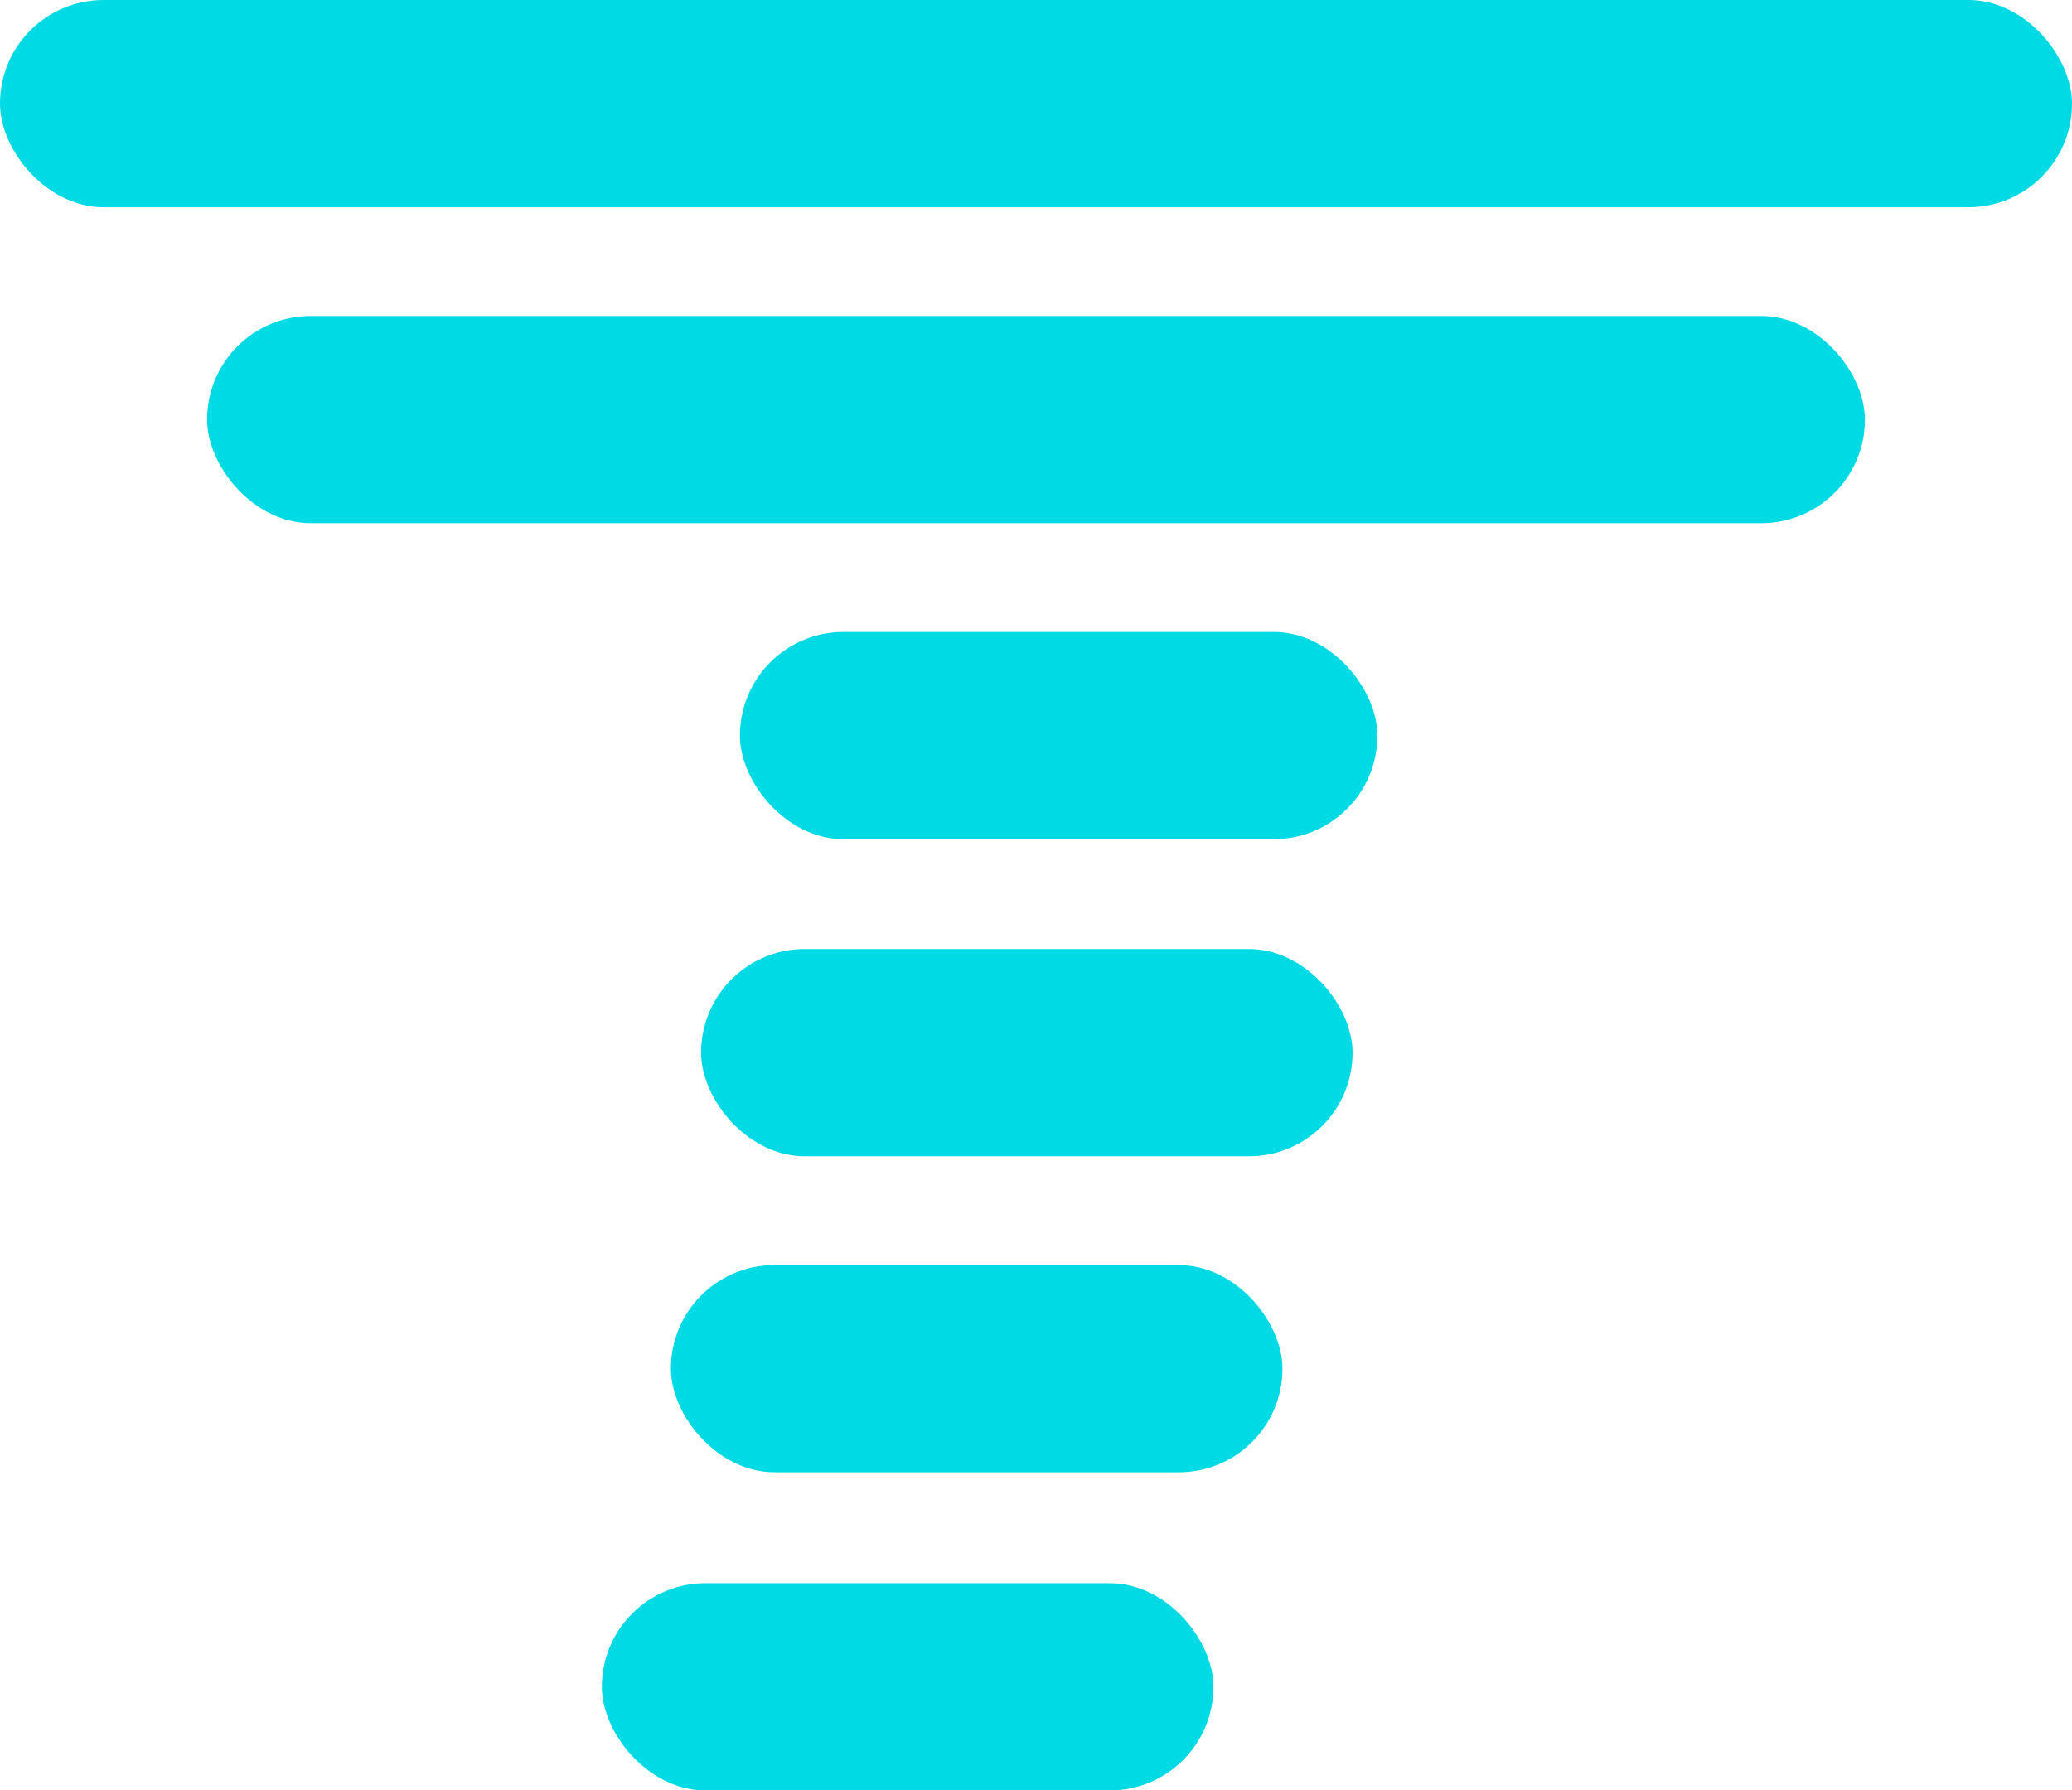
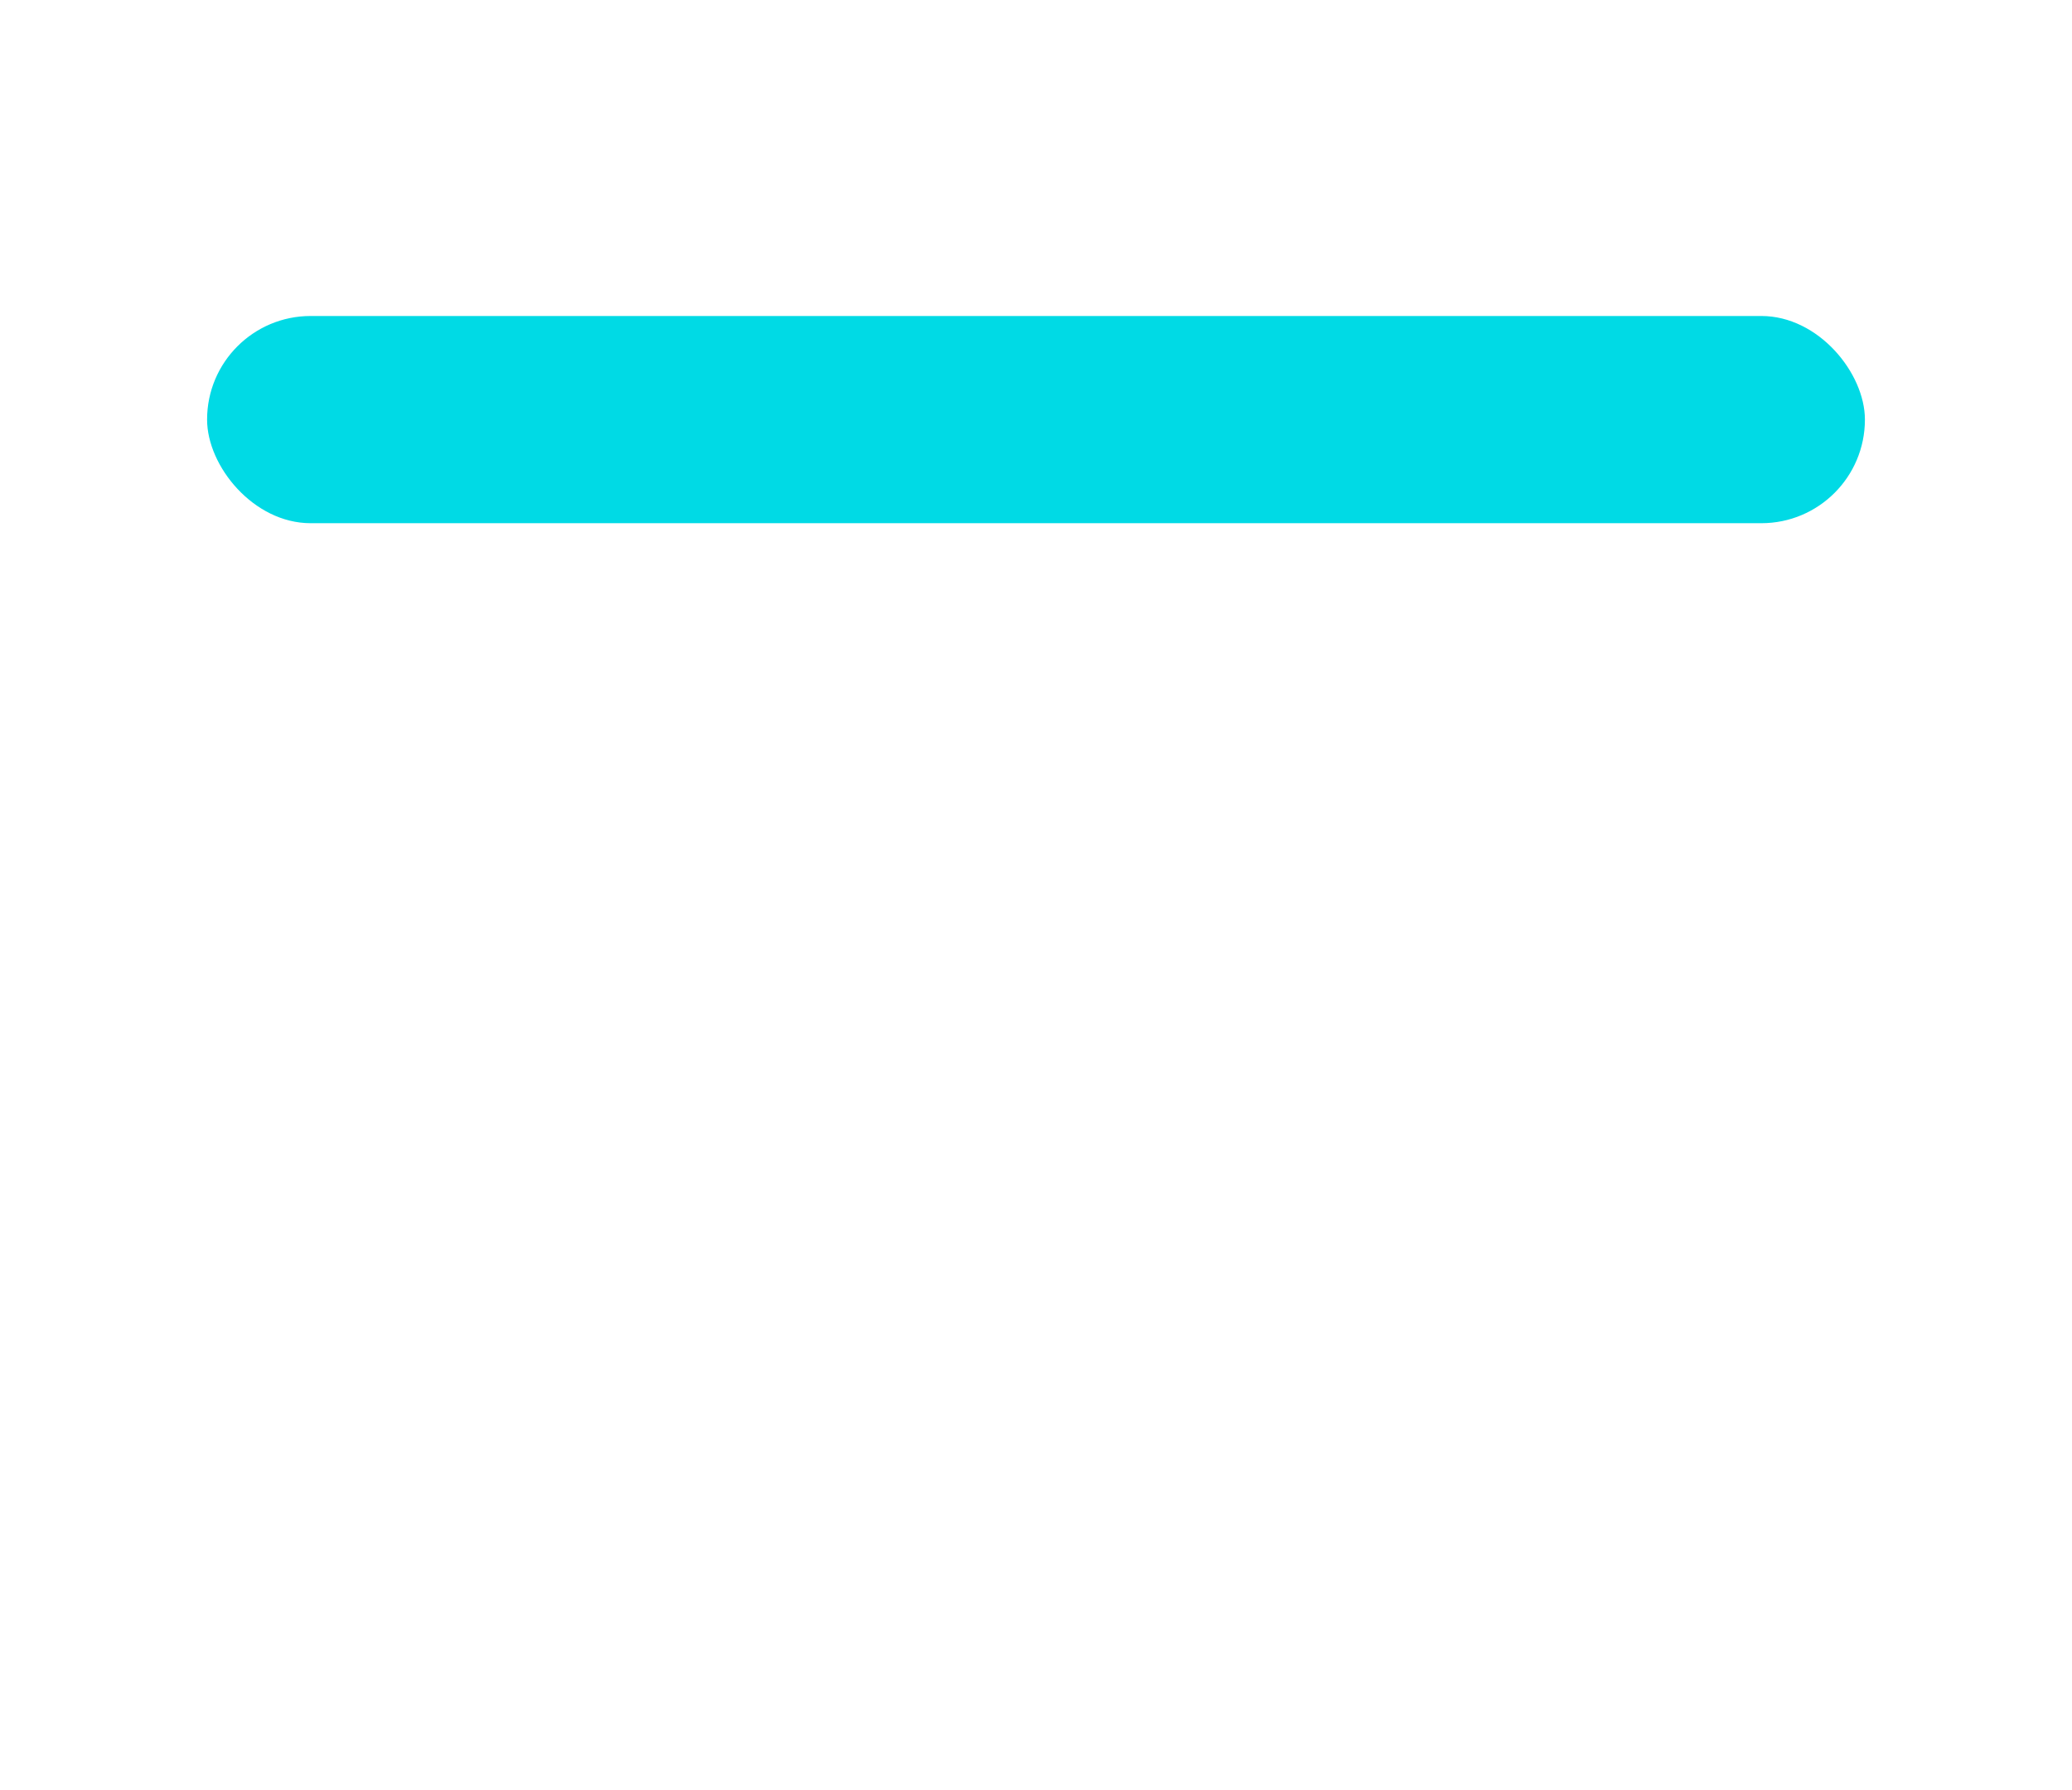
<svg xmlns="http://www.w3.org/2000/svg" height="1660" viewBox="0 0 1921 1660" width="1921">
  <g fill="#00dae5">
-     <rect height="192.13" rx="96" width="1921" />
    <rect height="192.13" rx="96" width="1537" x="192" y="293" />
-     <rect height="192.13" rx="96" width="591" x="686" y="586" />
-     <rect height="192.13" rx="96" width="604" x="650" y="880" />
-     <rect height="192.13" rx="96" width="567" x="622" y="1173" />
-     <rect height="192.13" rx="96" width="567" x="558" y="1468" />
  </g>
</svg>